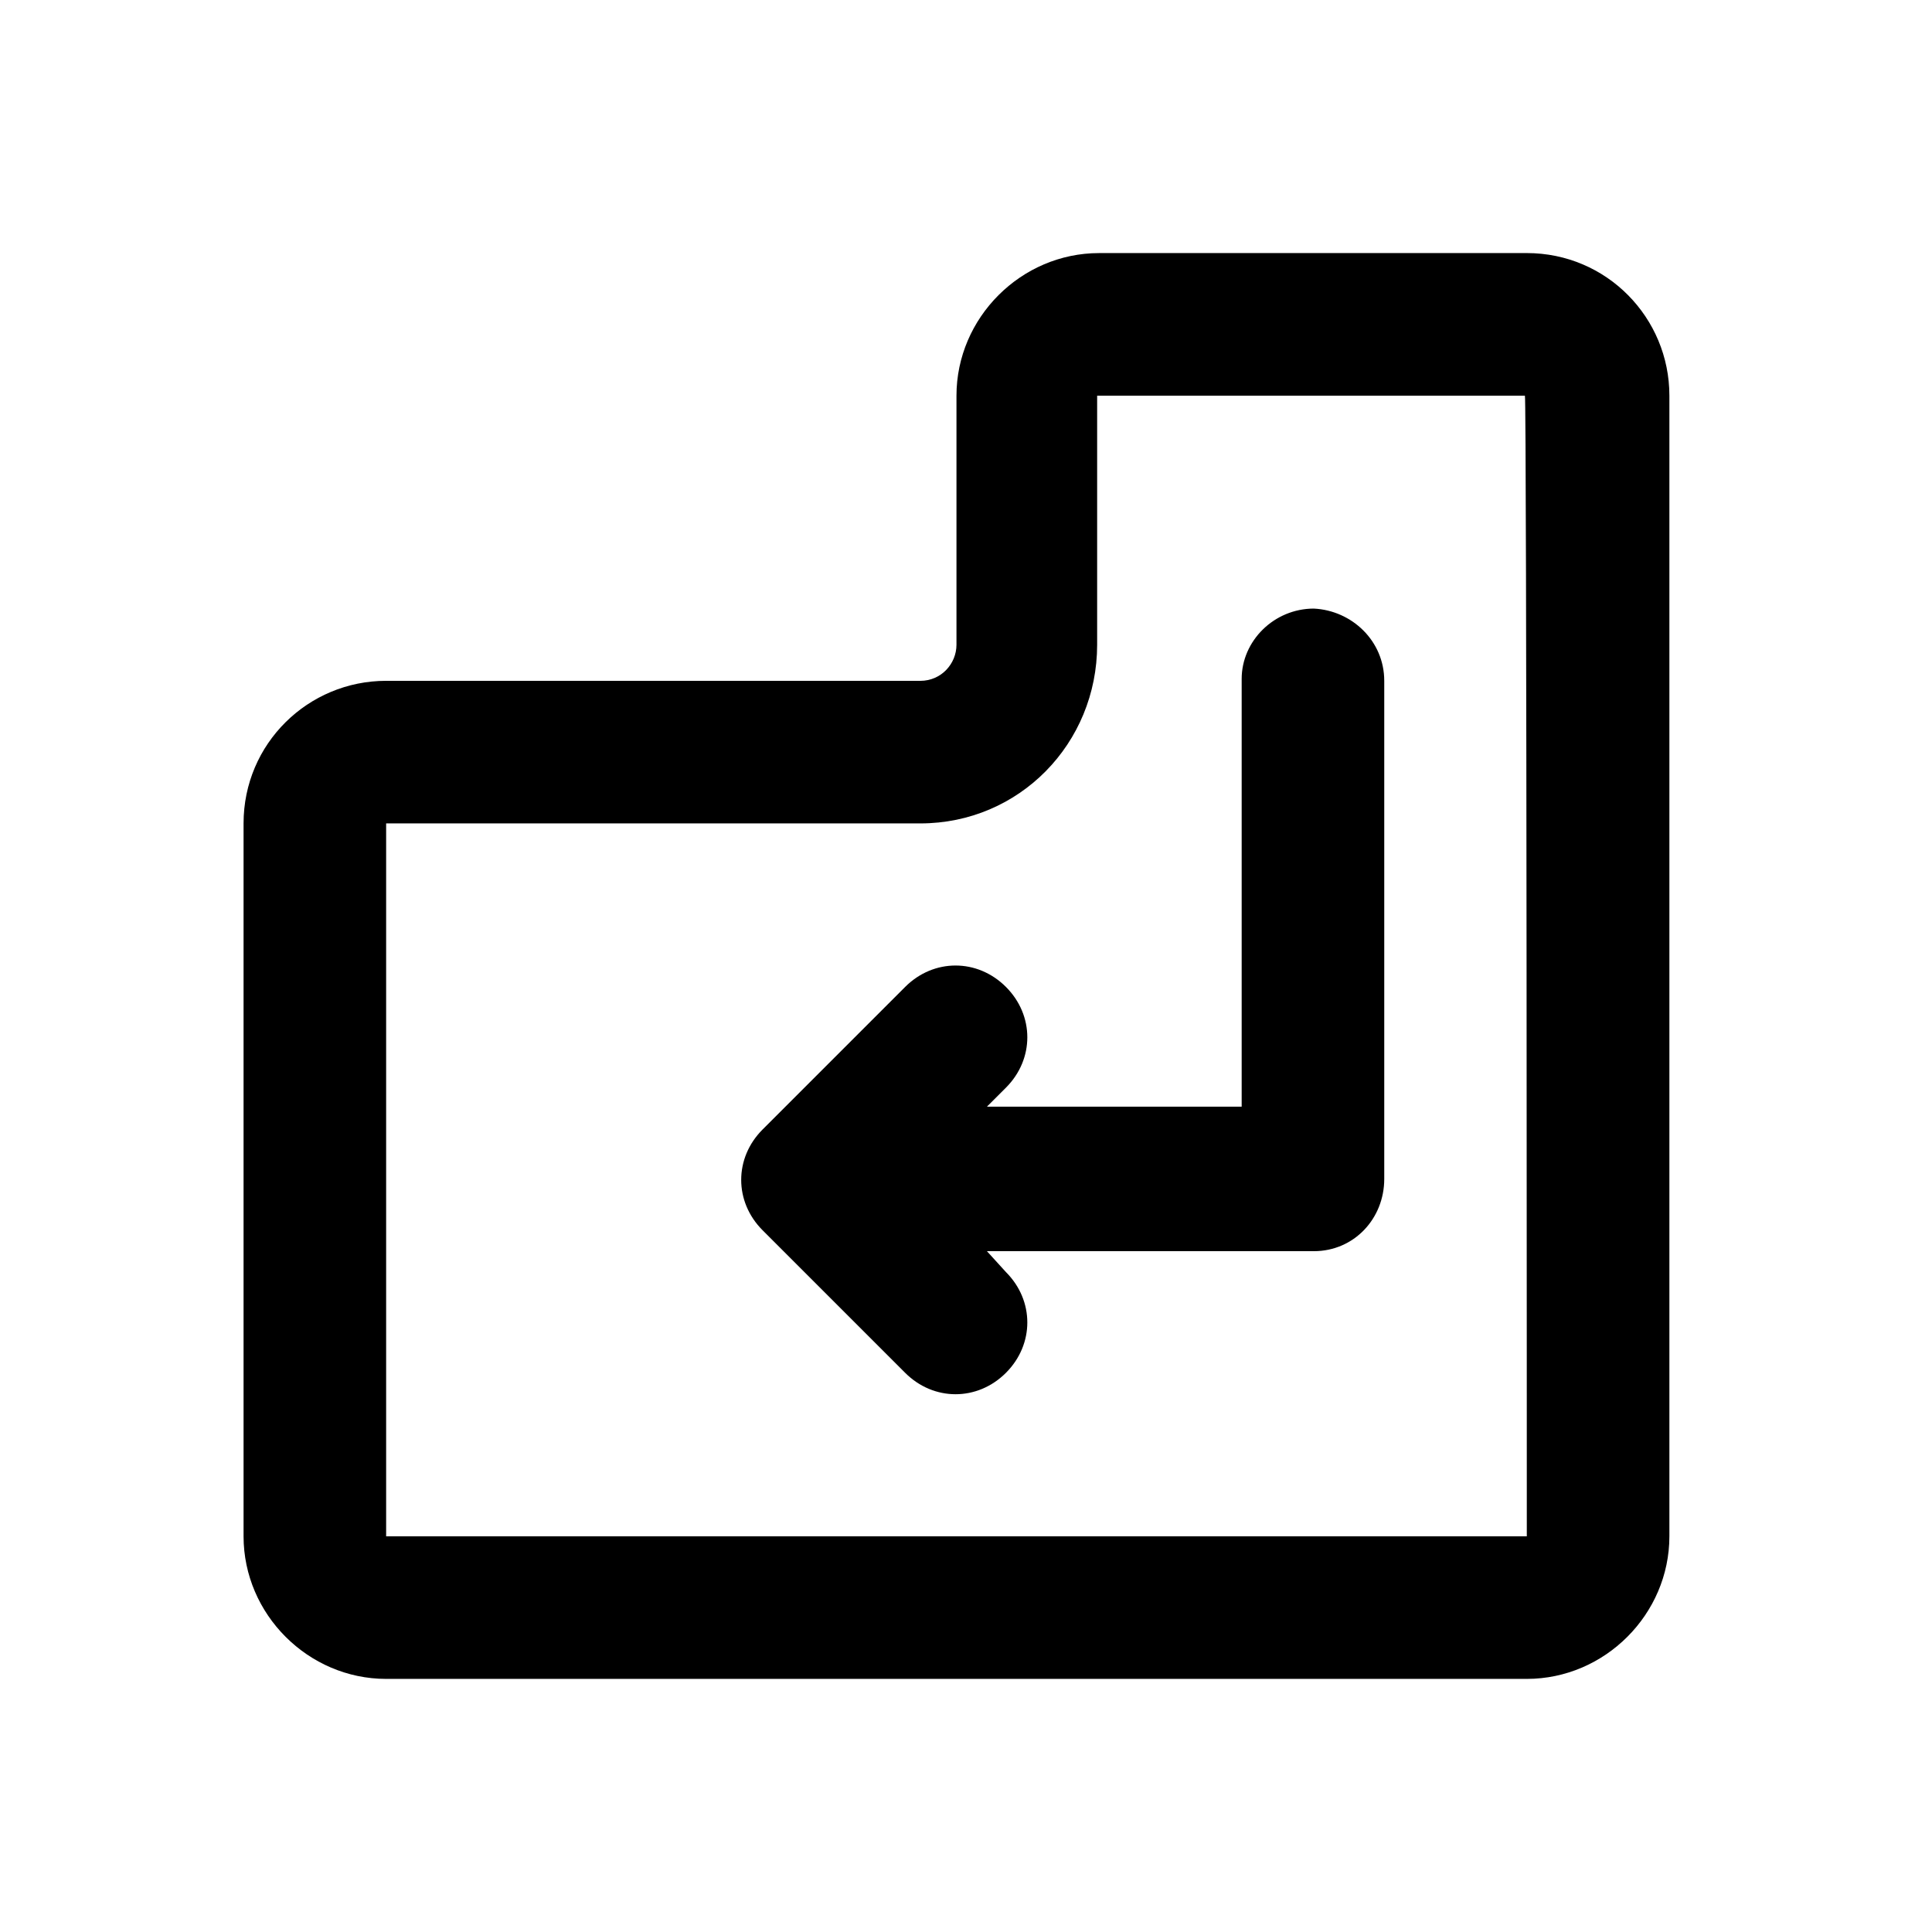
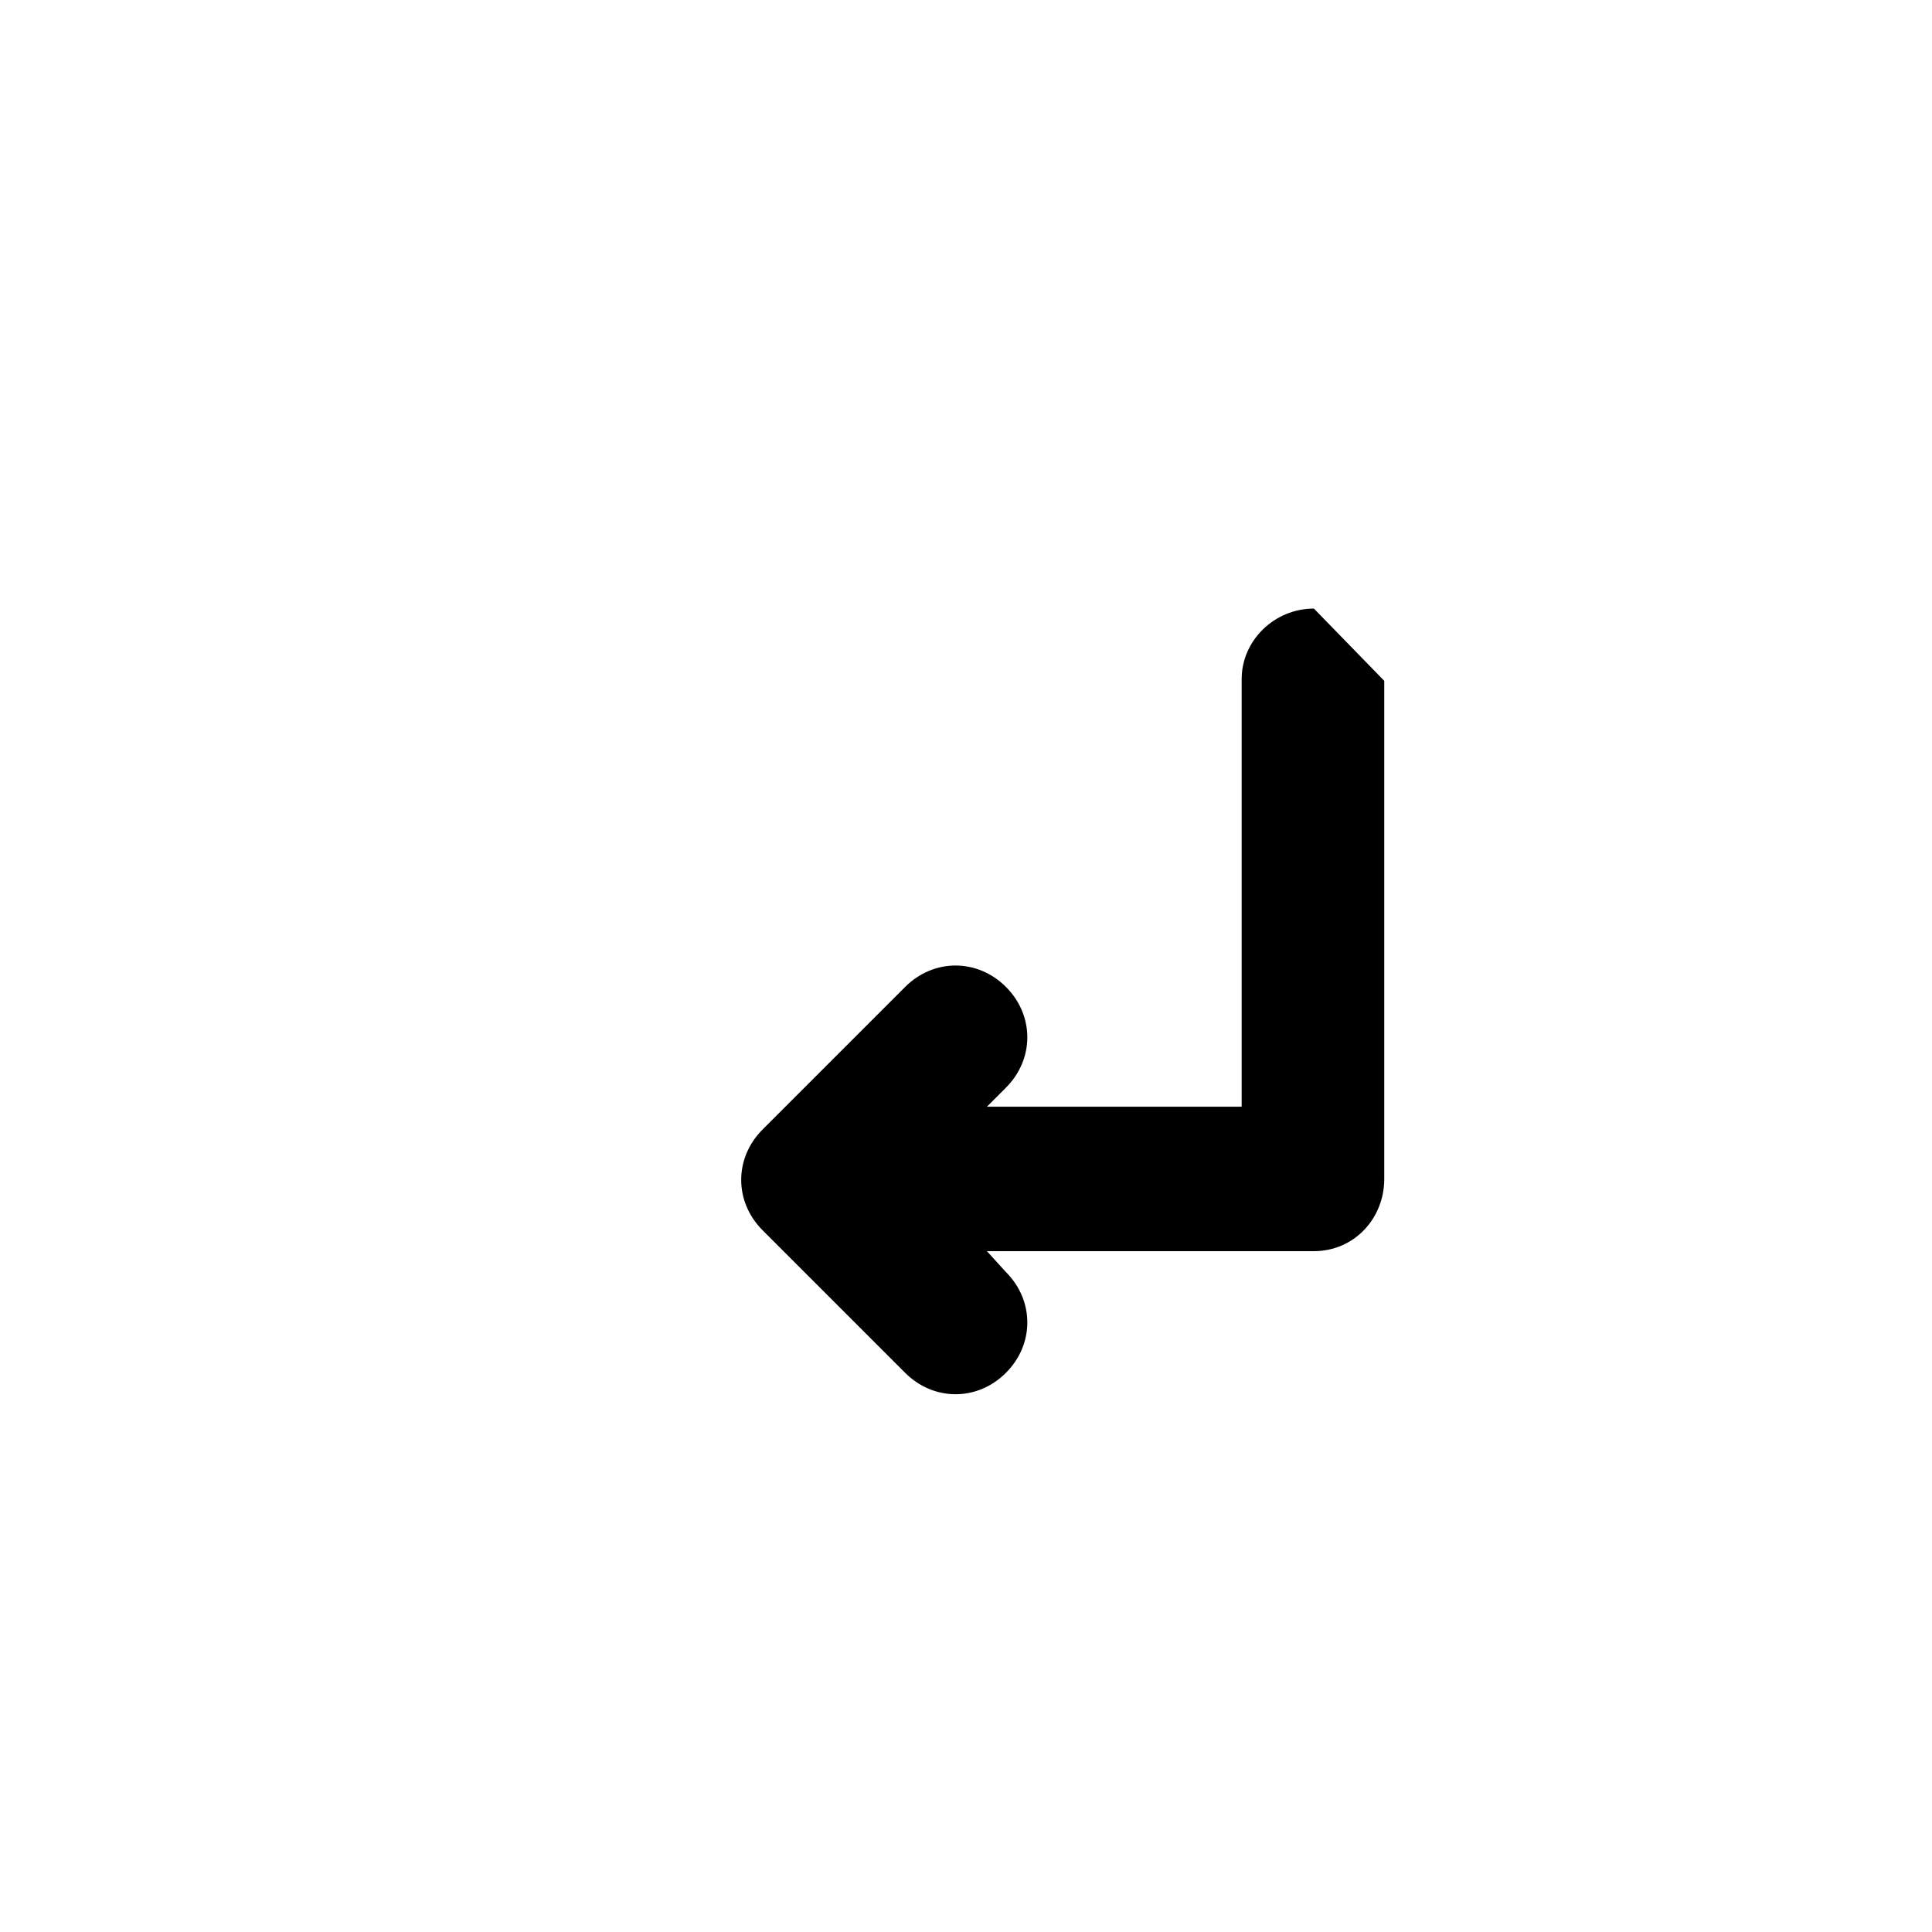
<svg xmlns="http://www.w3.org/2000/svg" fill="#000000" width="800px" height="800px" version="1.1" viewBox="144 144 512 512">
  <g>
-     <path d="m548.62 211.07h-113.36c-20.656 0-37.785 17.129-37.785 37.785v66c0 5.039-4.031 9.574-9.574 9.574l-141.57-0.004c-20.656 0-37.785 16.625-37.785 37.785v188.93c0 20.656 17.129 37.785 37.785 37.785h302.29c20.656 0 37.785-17.129 37.785-37.785v-302.29c0-20.656-16.625-37.785-37.785-37.785zm0 340.07h-302.29v-188.93h141.57c26.199 0 46.855-21.16 46.855-47.359v-65.996h113.36c0.504 0 0.504 302.29 0.504 302.29z" />
-     <path d="m492.2 305.28c-10.578 0-19.145 8.566-19.145 18.641v113.36l-67.512 0.004 5.039-5.039c7.559-7.559 7.559-19.145 0-26.703-7.559-7.559-19.145-7.559-26.703 0l-37.785 37.785c-7.559 7.559-7.559 19.145 0 26.703l37.785 37.785c7.559 7.559 19.145 7.559 26.703 0s7.559-19.145 0-26.703l-5.039-5.539h86.656c10.578 0 18.641-8.566 18.641-19.145v-132c0-10.578-8.562-18.641-18.641-19.145z" />
+     <path d="m492.2 305.28c-10.578 0-19.145 8.566-19.145 18.641v113.36l-67.512 0.004 5.039-5.039c7.559-7.559 7.559-19.145 0-26.703-7.559-7.559-19.145-7.559-26.703 0l-37.785 37.785c-7.559 7.559-7.559 19.145 0 26.703l37.785 37.785c7.559 7.559 19.145 7.559 26.703 0s7.559-19.145 0-26.703l-5.039-5.539h86.656c10.578 0 18.641-8.566 18.641-19.145v-132z" />
  </g>
</svg>